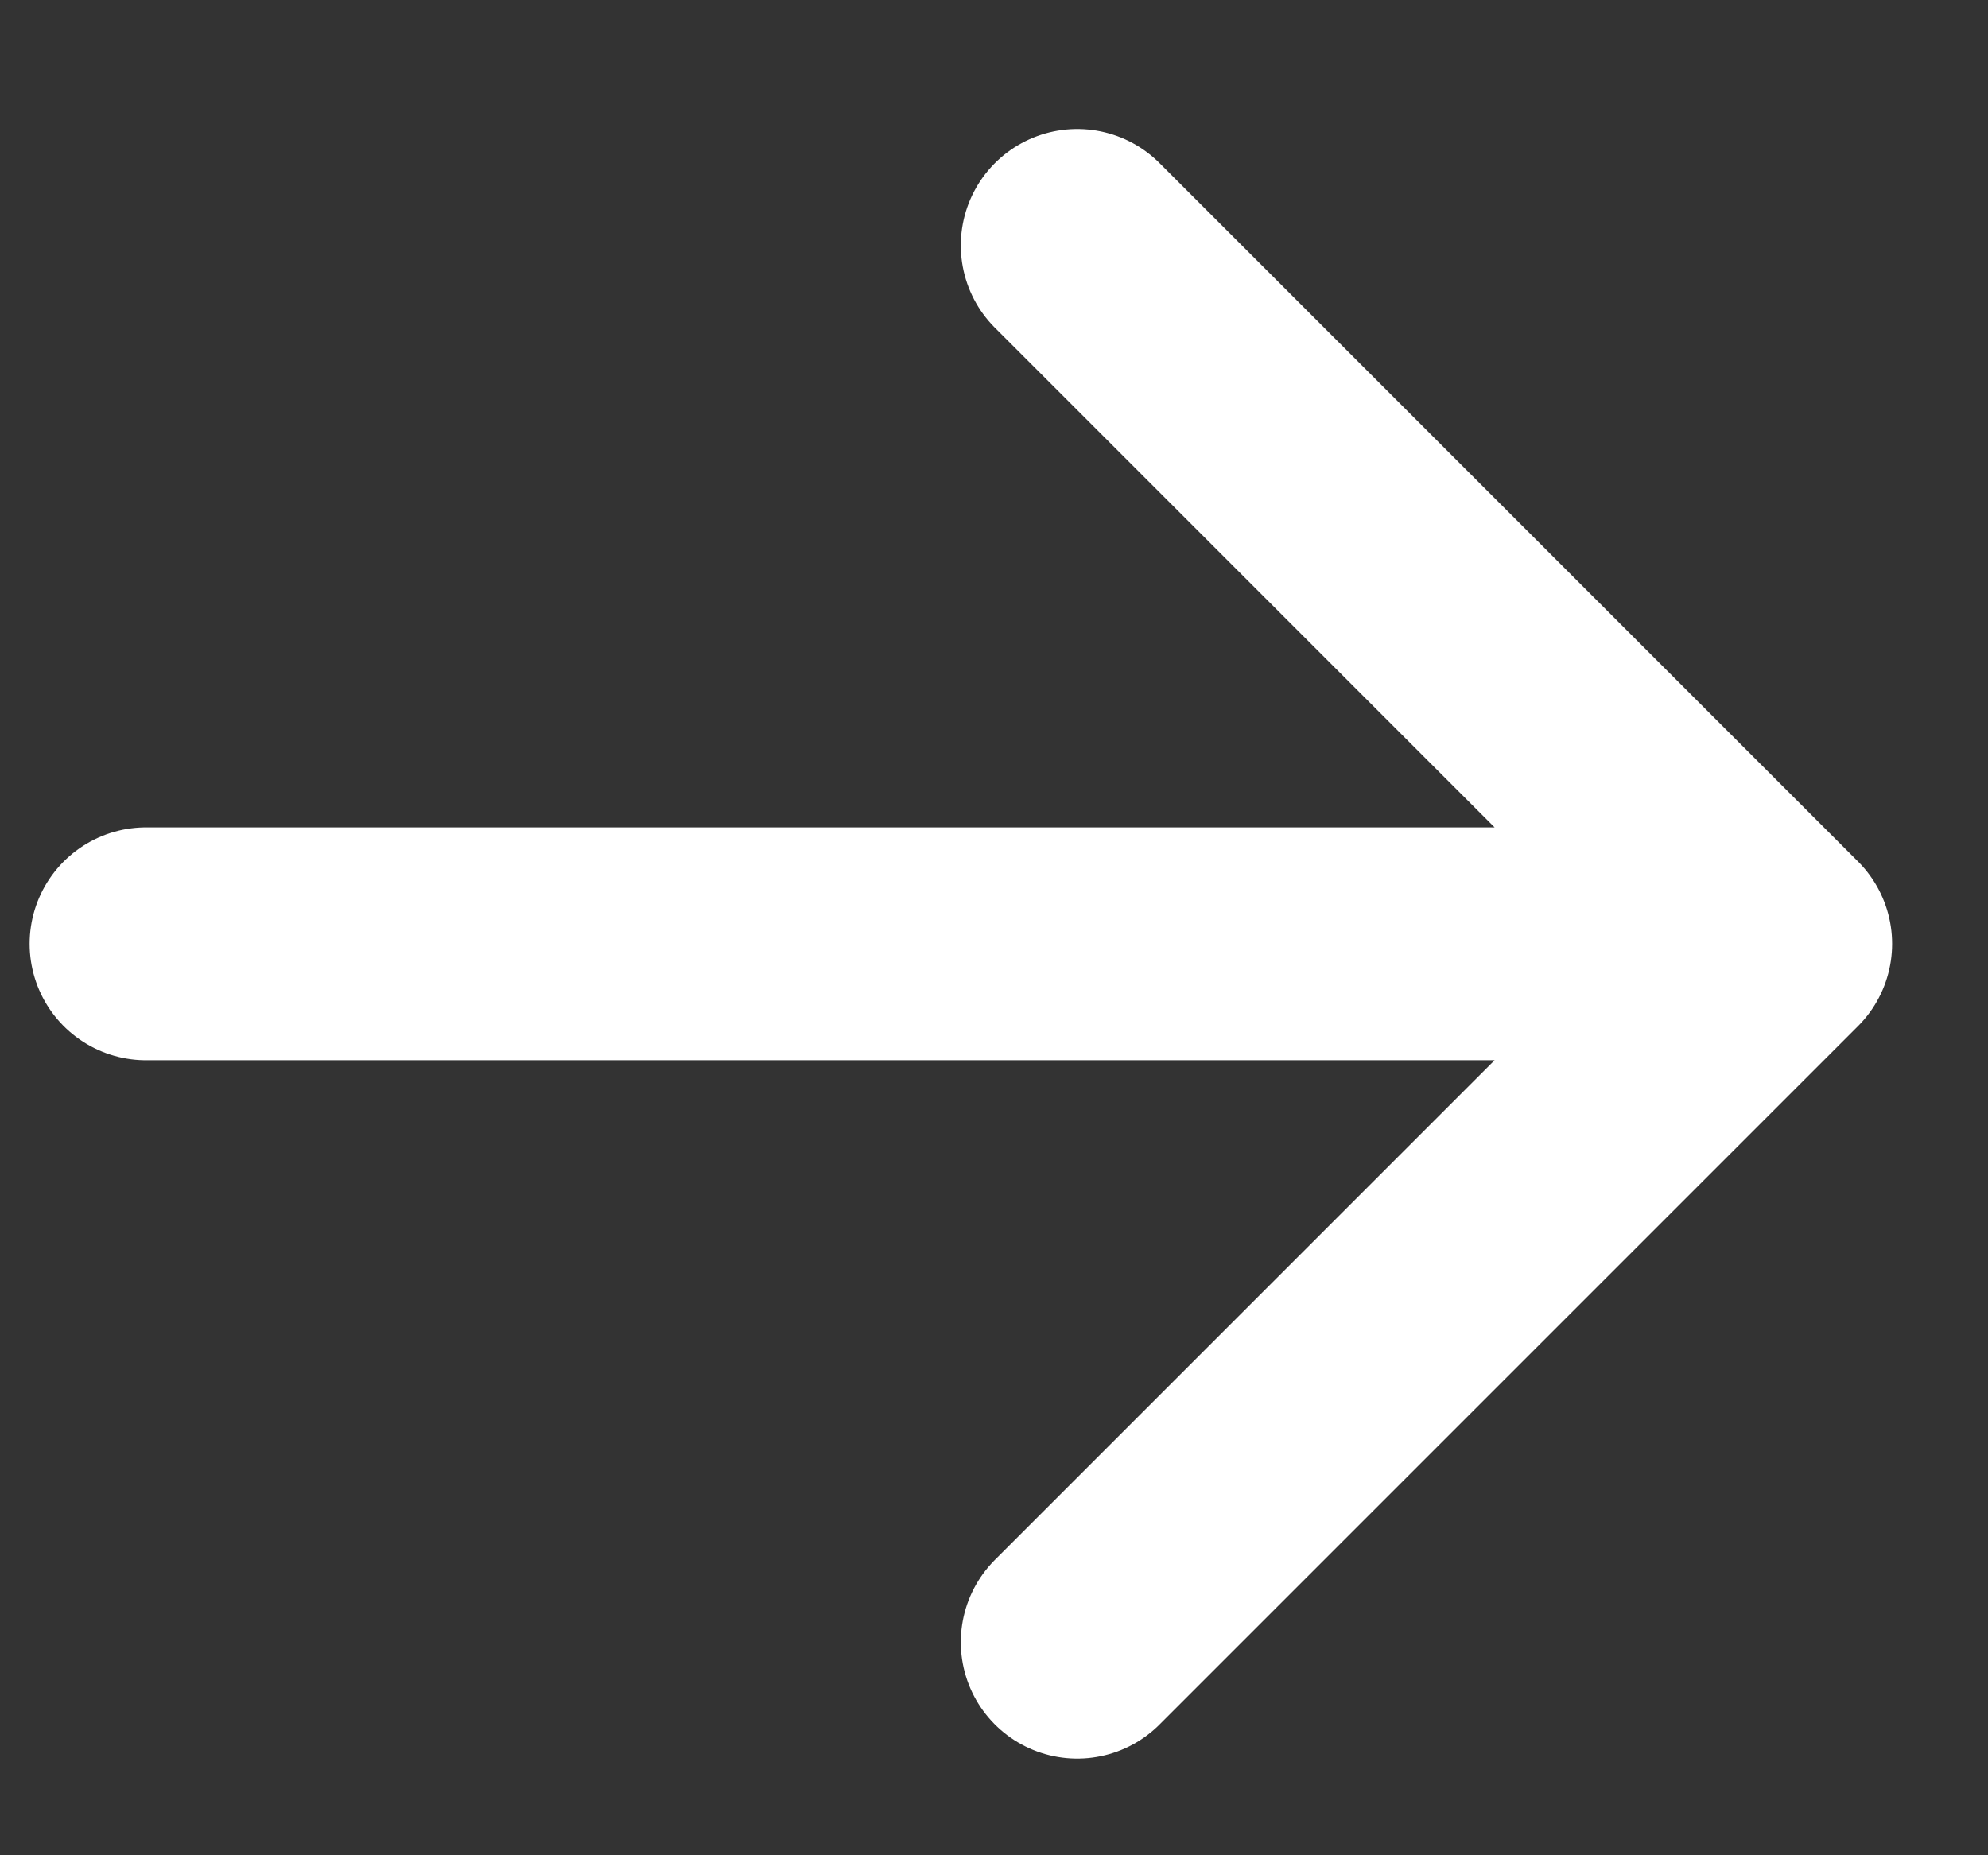
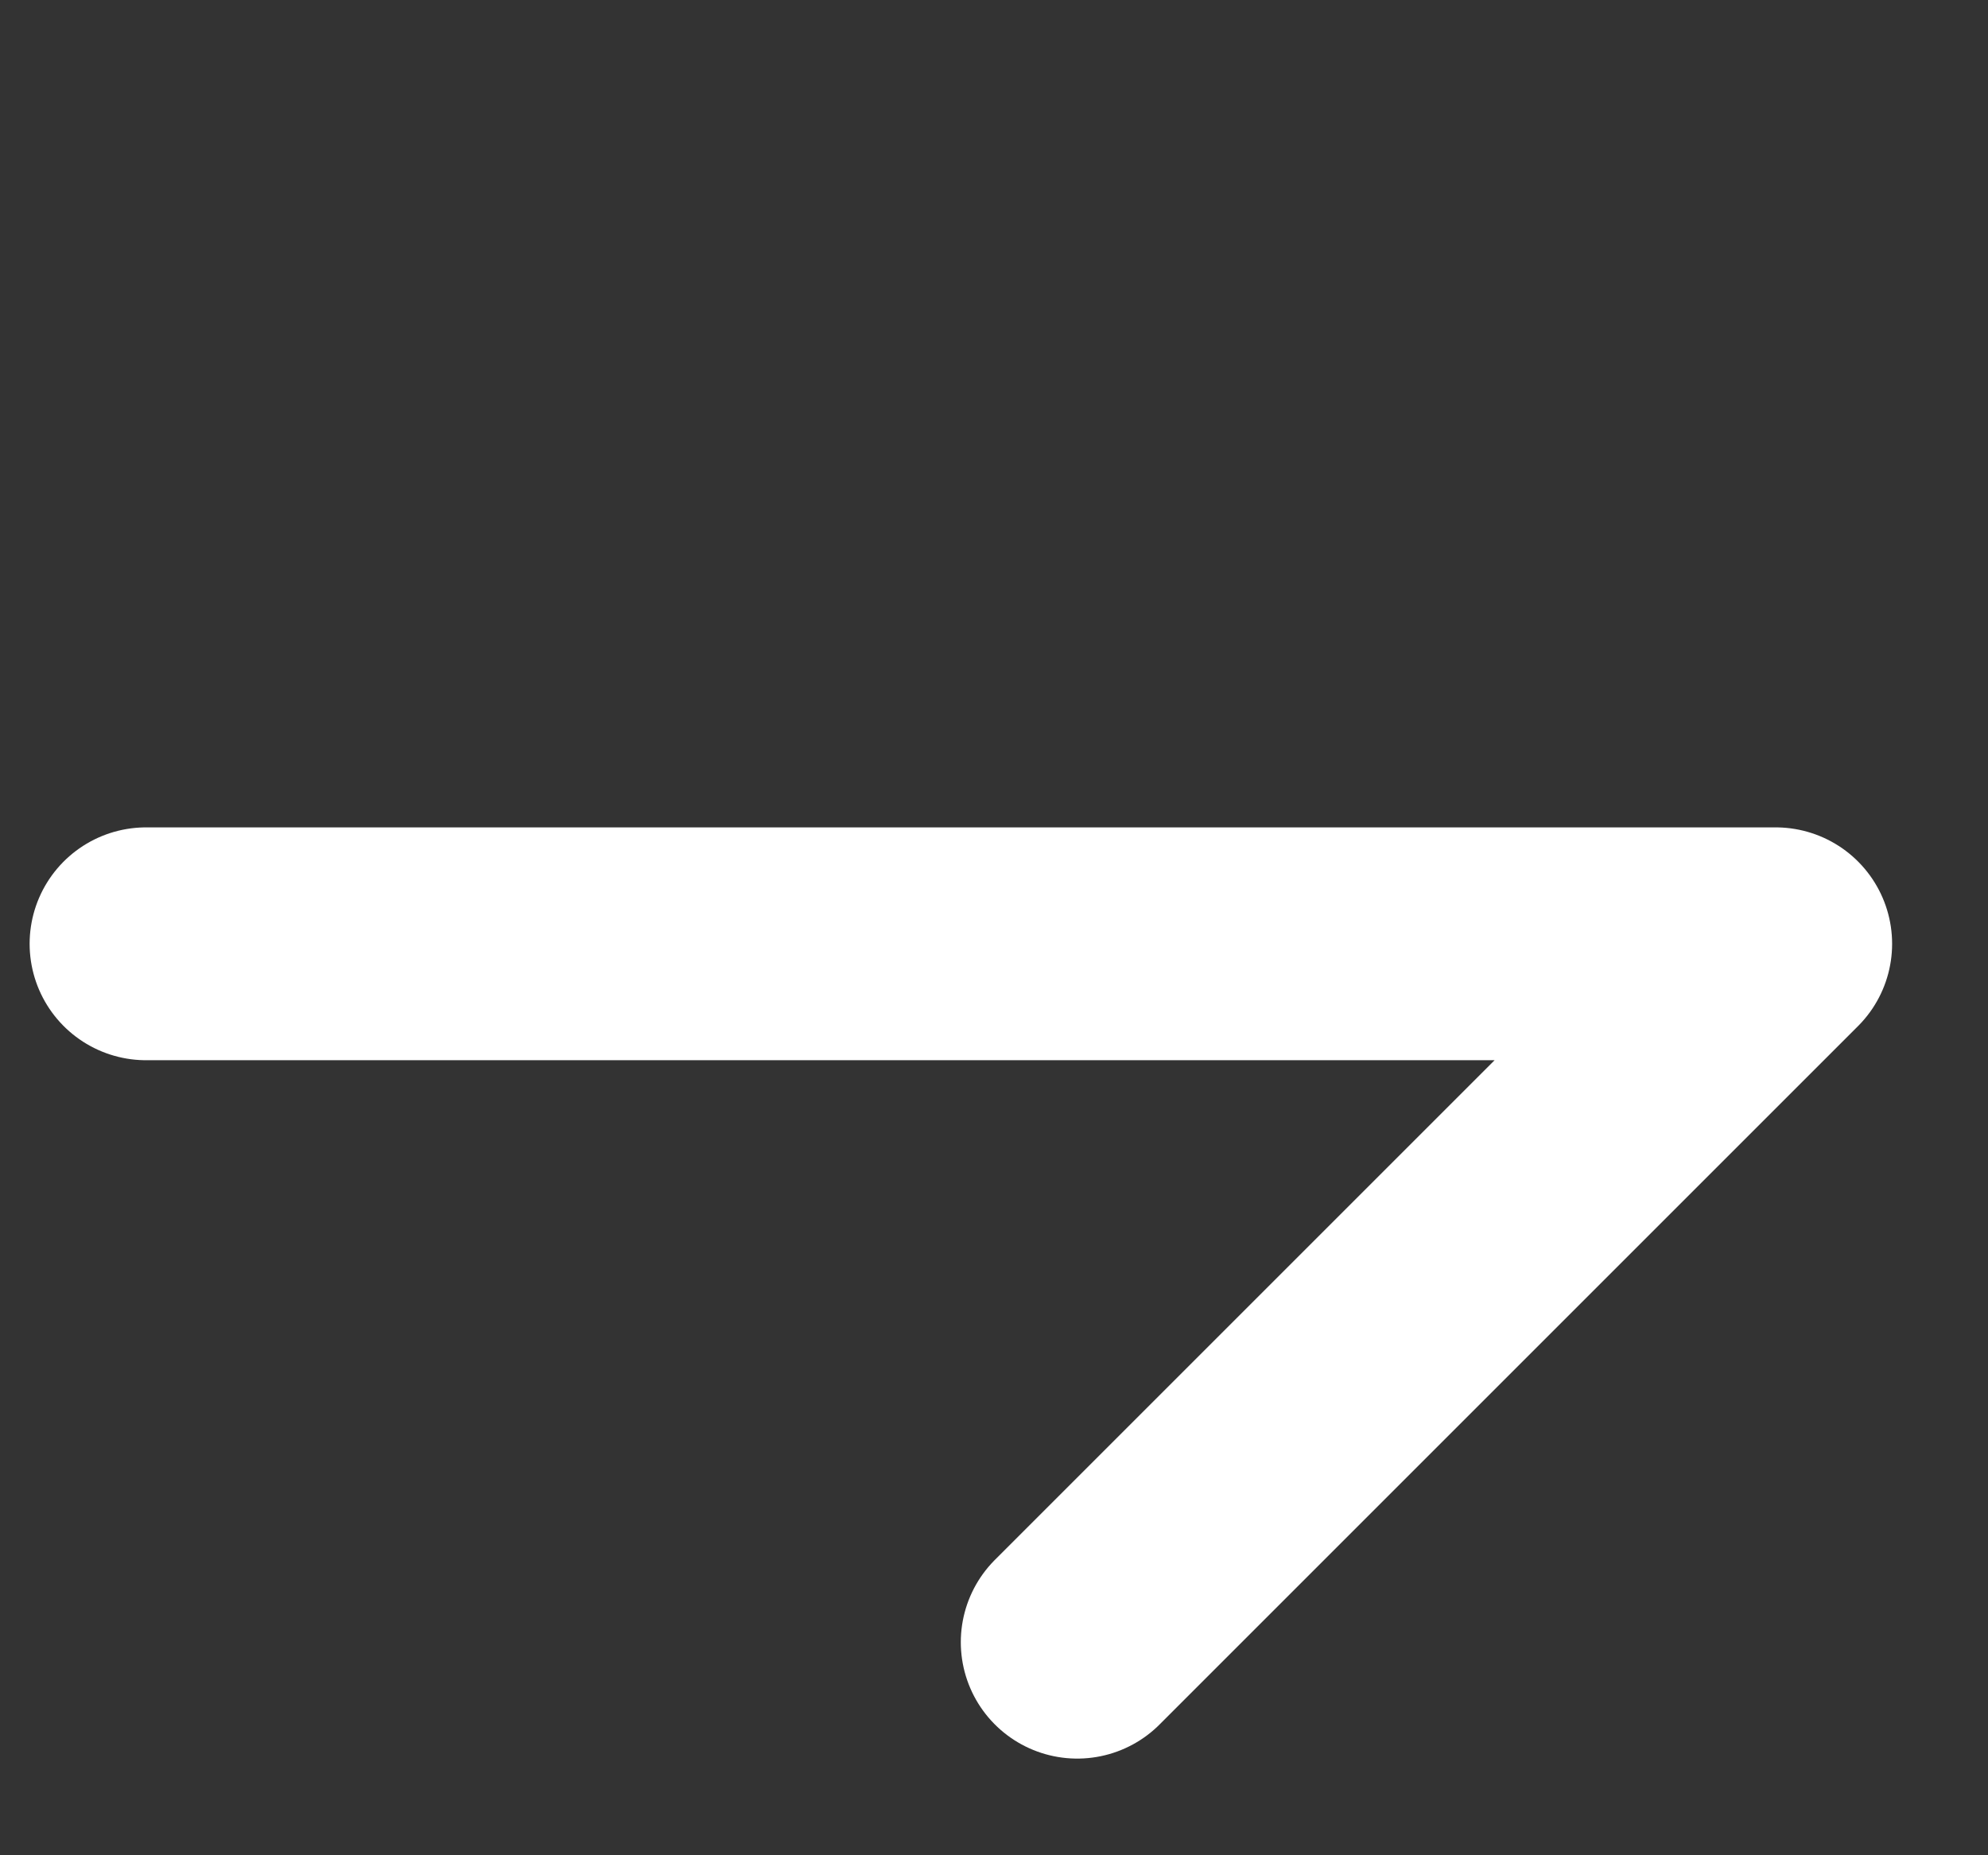
<svg xmlns="http://www.w3.org/2000/svg" width="15" height="14" viewBox="0 0 15 14" fill="none">
  <rect x="0" y="0" width="15" height="14" fill="#333333" stroke="none" />
-   <path d="M13.398 7.122H1.102M13.398 7.122L8.128 1.852M13.398 7.122L8.128 12.392" stroke="white" stroke-width="1.757" stroke-linecap="round" stroke-linejoin="round" />
+   <path d="M13.398 7.122H1.102M13.398 7.122M13.398 7.122L8.128 12.392" stroke="white" stroke-width="1.757" stroke-linecap="round" stroke-linejoin="round" />
</svg>